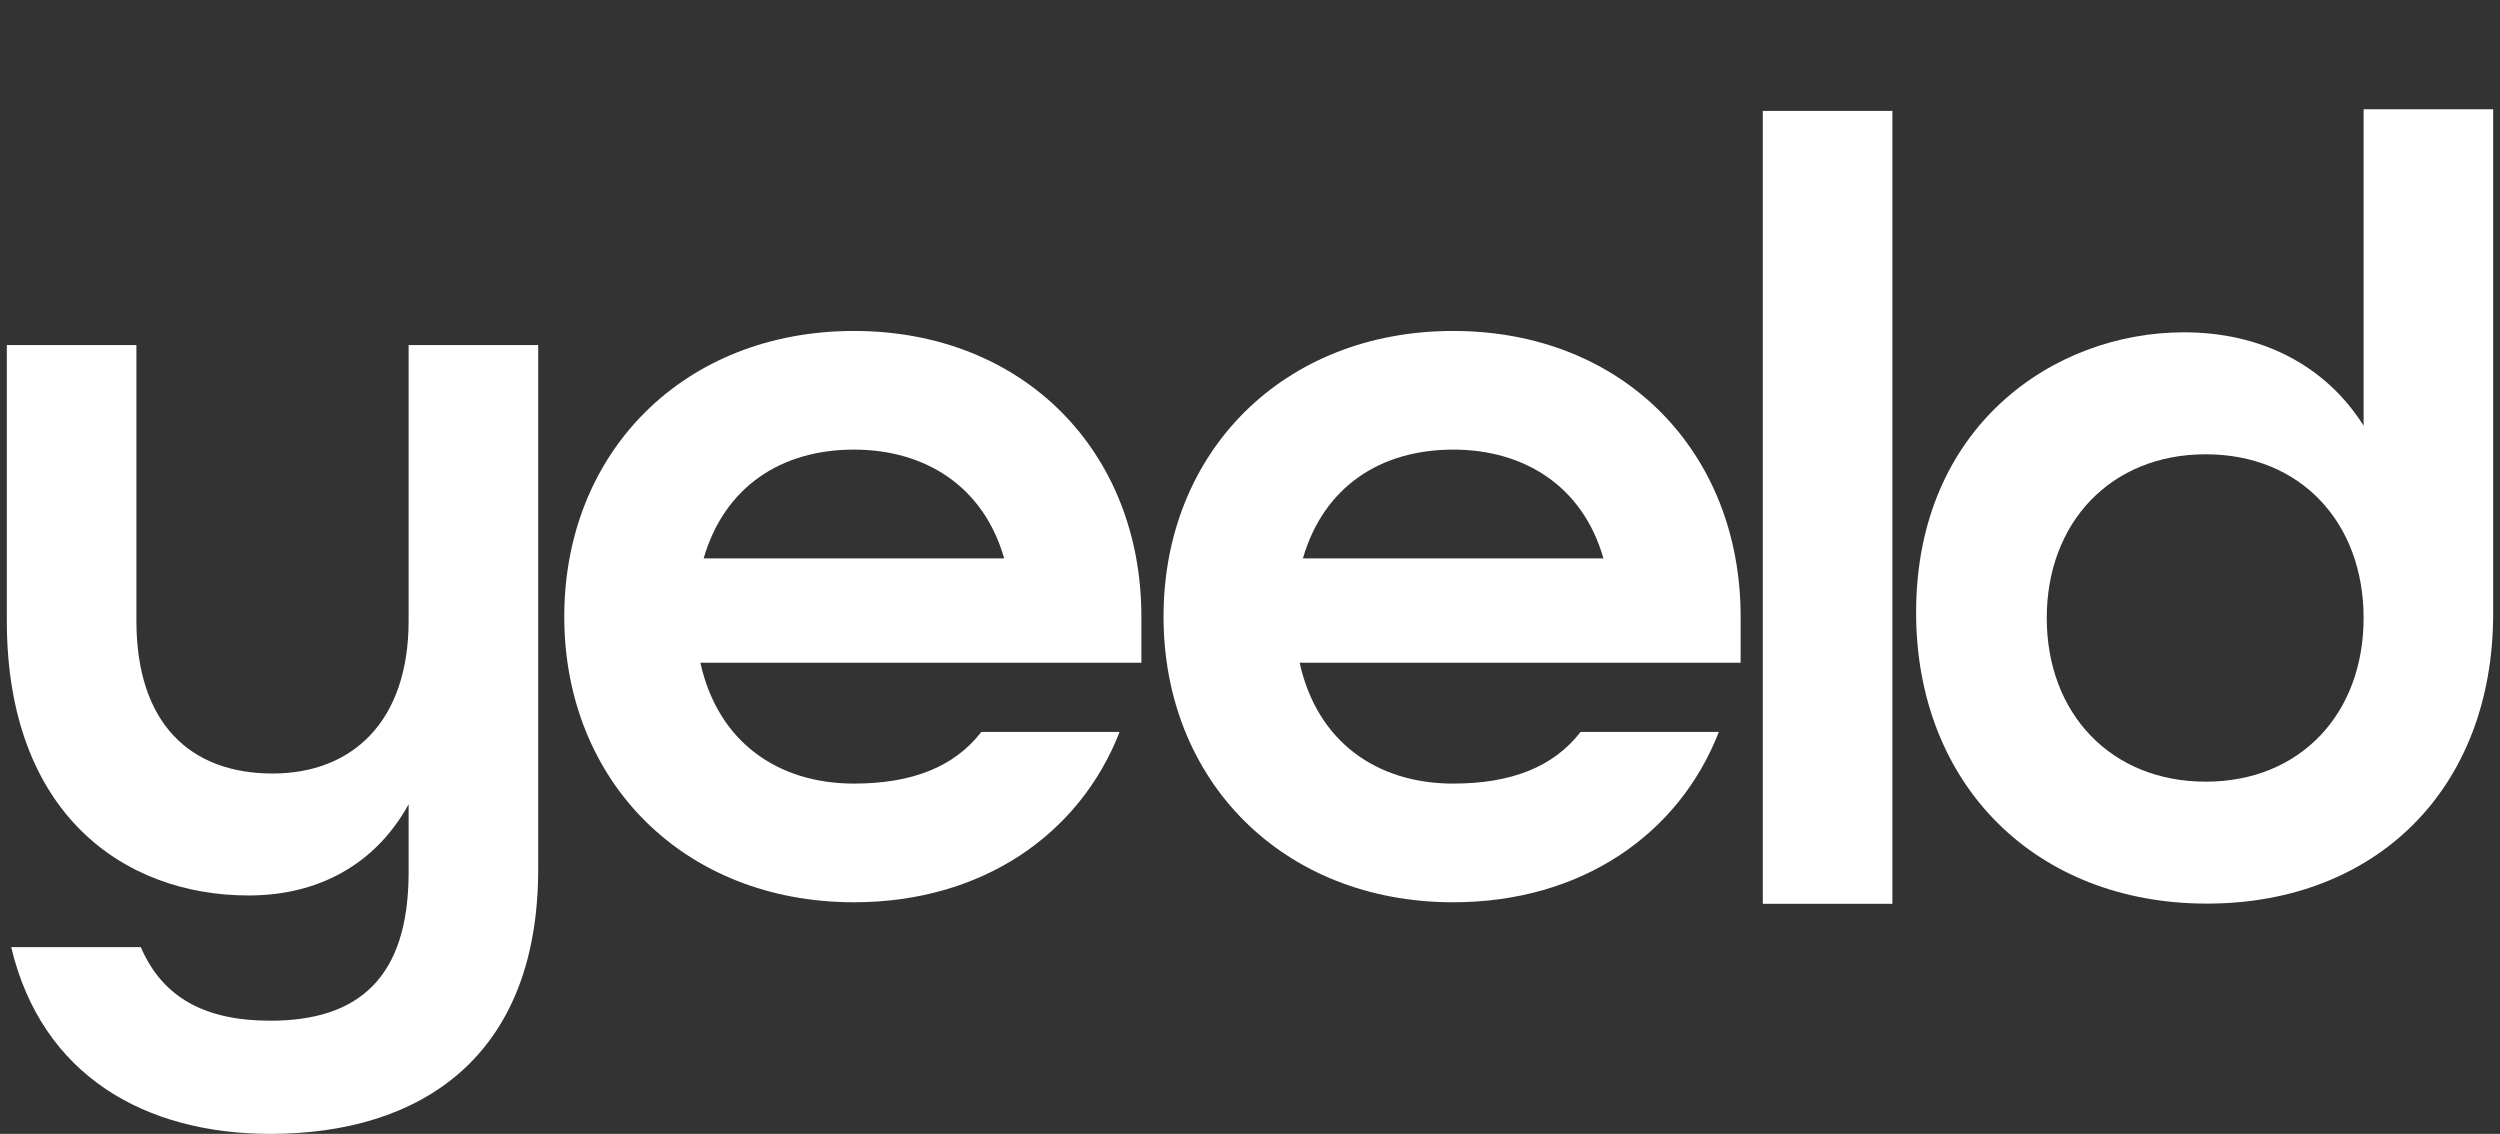
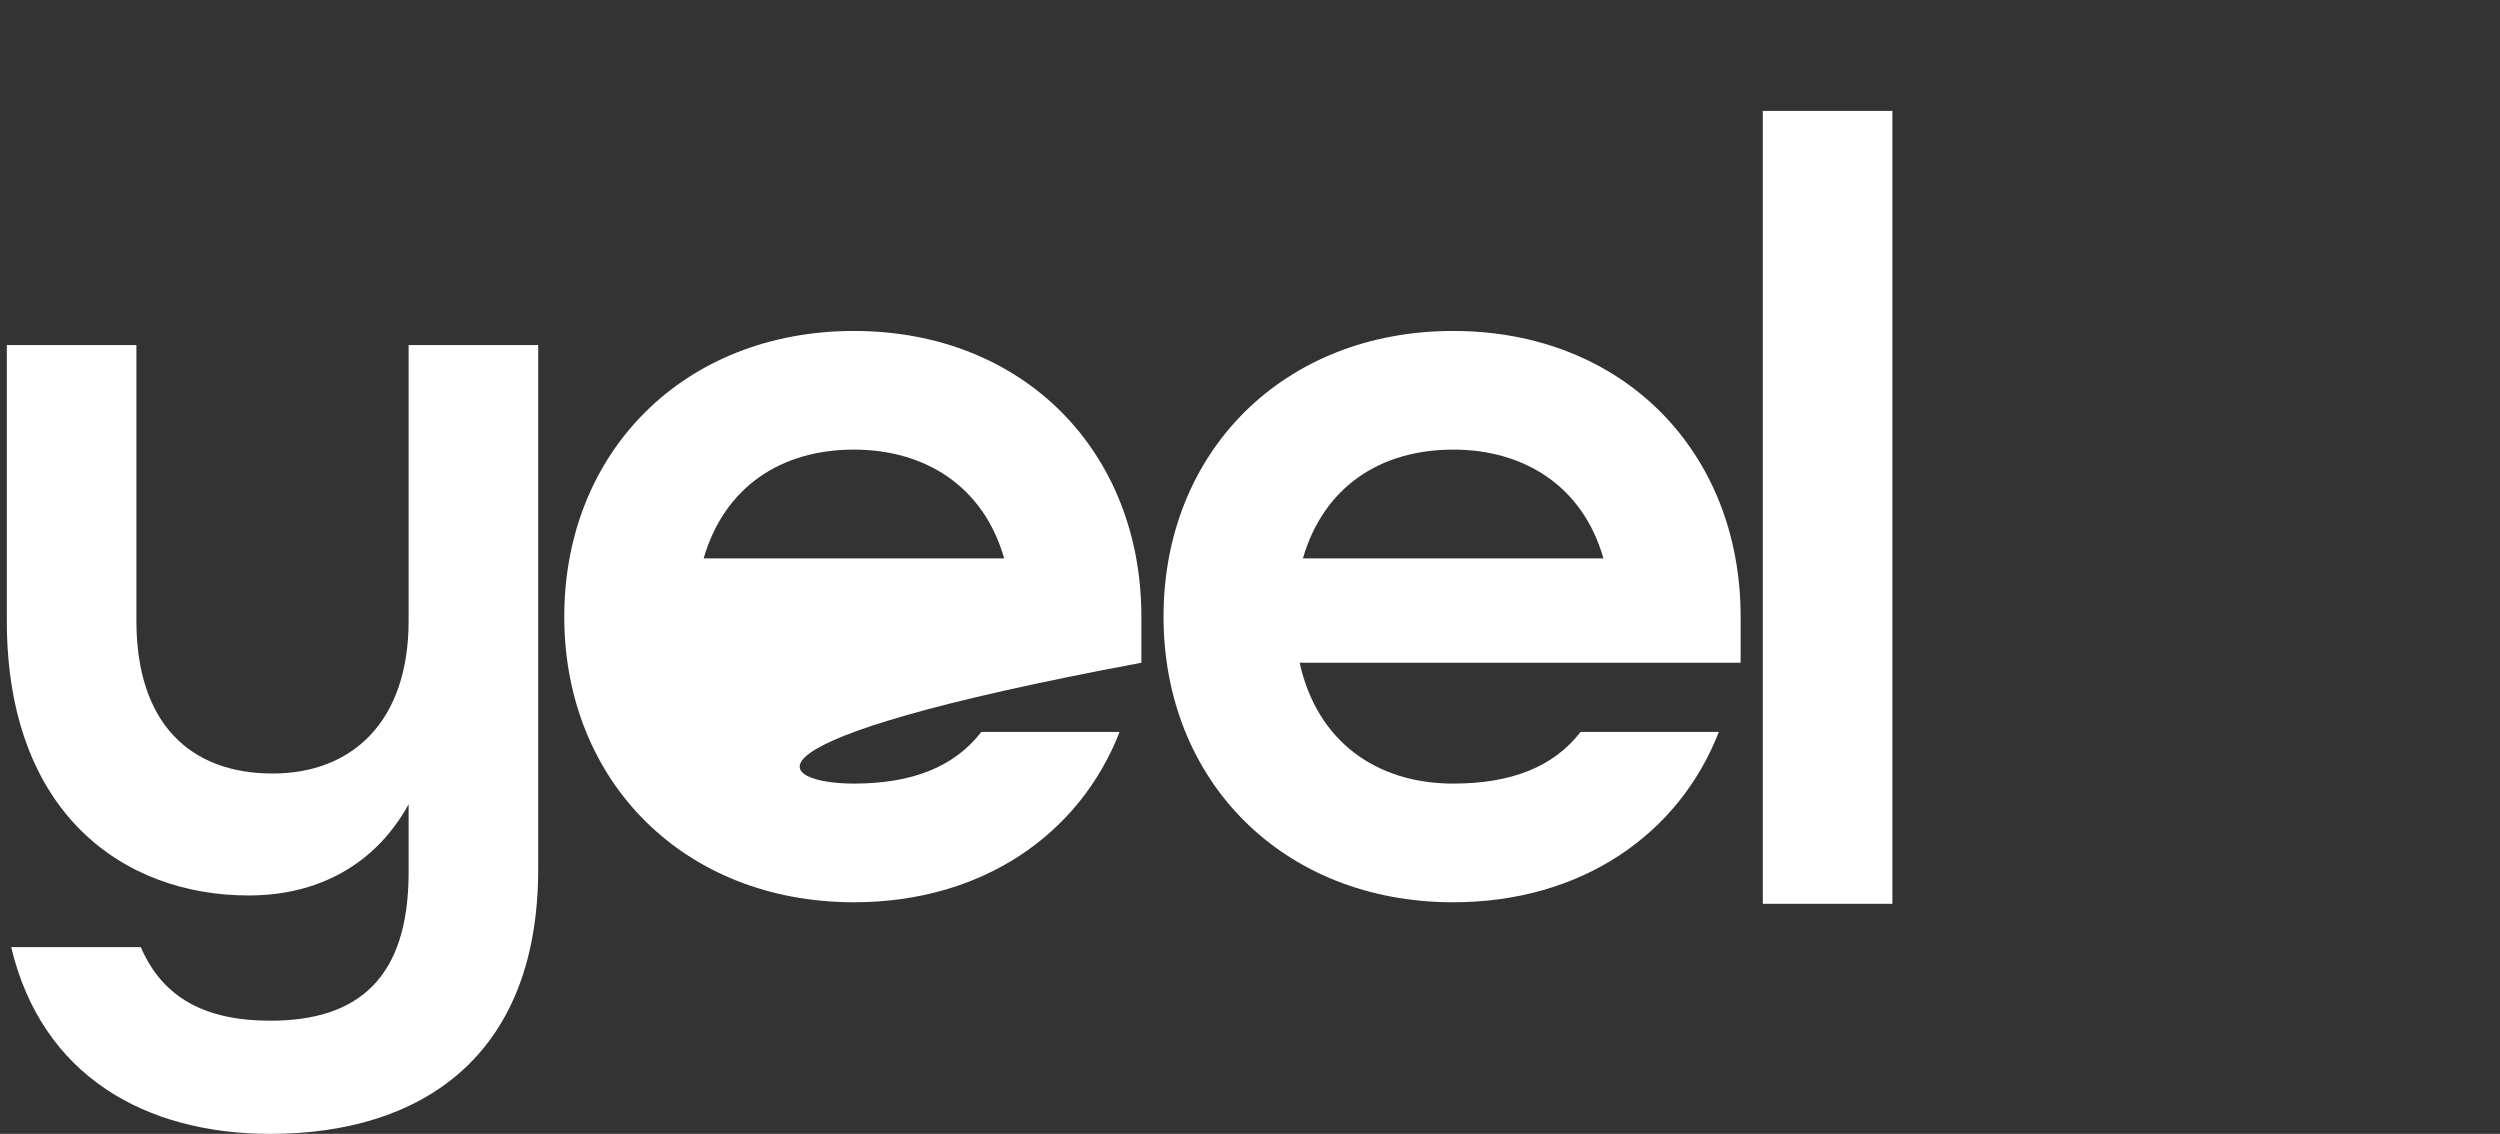
<svg xmlns="http://www.w3.org/2000/svg" width="183" height="83" viewBox="0 0 183 83" fill="none">
  <rect x="0" y="0" width="183" height="83" fill="#333333" stroke="none" />
  <path d="M138.522 8.119H129.037V66.158H138.522V8.119Z" fill="white" />
-   <path fill-rule="evenodd" clip-rule="evenodd" d="M41.305 45.136C41.305 33.072 50.073 24.226 62.508 24.226C74.941 24.226 83.549 33.072 83.549 45.136V48.513H51.268C52.545 54.304 56.928 57.359 62.508 57.359C66.731 57.359 69.84 56.154 71.832 53.579H81.954C79.006 61.138 71.832 66.046 62.508 66.046C50.073 66.046 41.305 57.198 41.305 45.136ZM73.506 40.873C71.992 35.567 67.687 32.911 62.508 32.911C57.167 32.911 53.022 35.646 51.508 40.873H73.506Z" fill="white" />
+   <path fill-rule="evenodd" clip-rule="evenodd" d="M41.305 45.136C41.305 33.072 50.073 24.226 62.508 24.226C74.941 24.226 83.549 33.072 83.549 45.136V48.513C52.545 54.304 56.928 57.359 62.508 57.359C66.731 57.359 69.84 56.154 71.832 53.579H81.954C79.006 61.138 71.832 66.046 62.508 66.046C50.073 66.046 41.305 57.198 41.305 45.136ZM73.506 40.873C71.992 35.567 67.687 32.911 62.508 32.911C57.167 32.911 53.022 35.646 51.508 40.873H73.506Z" fill="white" />
  <path d="M10.305 69.328H0.819C3.051 78.737 10.623 83 19.789 83C30.709 83 39.396 77.451 39.396 63.617V25.258H29.911V45.444C29.911 52.842 25.766 56.621 19.948 56.621C13.971 56.621 9.985 53.003 9.985 45.444V25.258H0.5V45.444C0.5 59.597 9.11 65.548 18.194 65.548C23.375 65.548 27.52 63.216 29.911 58.873V63.859C29.911 71.579 26.245 74.716 19.789 74.716C15.007 74.716 11.898 73.027 10.305 69.328Z" fill="white" />
-   <path fill-rule="evenodd" clip-rule="evenodd" d="M140.259 44.832C140.259 31.241 150.301 24.325 159.864 24.325C165.524 24.325 170.227 26.737 173.016 31.161V8H182.5V44.912C182.5 57.781 173.893 66.144 161.539 66.144C149.026 66.144 140.259 57.459 140.259 44.832ZM173.016 45.234C173.016 38.239 168.394 33.253 161.459 33.253C154.524 33.253 149.822 38.239 149.822 45.234C149.822 52.232 154.524 57.218 161.459 57.218C168.394 57.218 173.016 52.232 173.016 45.234Z" fill="white" />
  <path fill-rule="evenodd" clip-rule="evenodd" d="M85.171 45.136C85.171 33.072 93.939 24.226 106.374 24.226C118.807 24.226 127.414 33.072 127.414 45.136V48.513H95.134C96.411 54.304 100.794 57.359 106.374 57.359C110.597 57.359 113.706 56.154 115.698 53.579H125.82C122.872 61.138 115.698 66.046 106.374 66.046C93.939 66.046 85.171 57.198 85.171 45.136ZM117.372 40.873C115.857 35.567 111.553 32.911 106.374 32.911C101.033 32.911 96.888 35.646 95.373 40.873H117.372Z" fill="white" />
</svg>